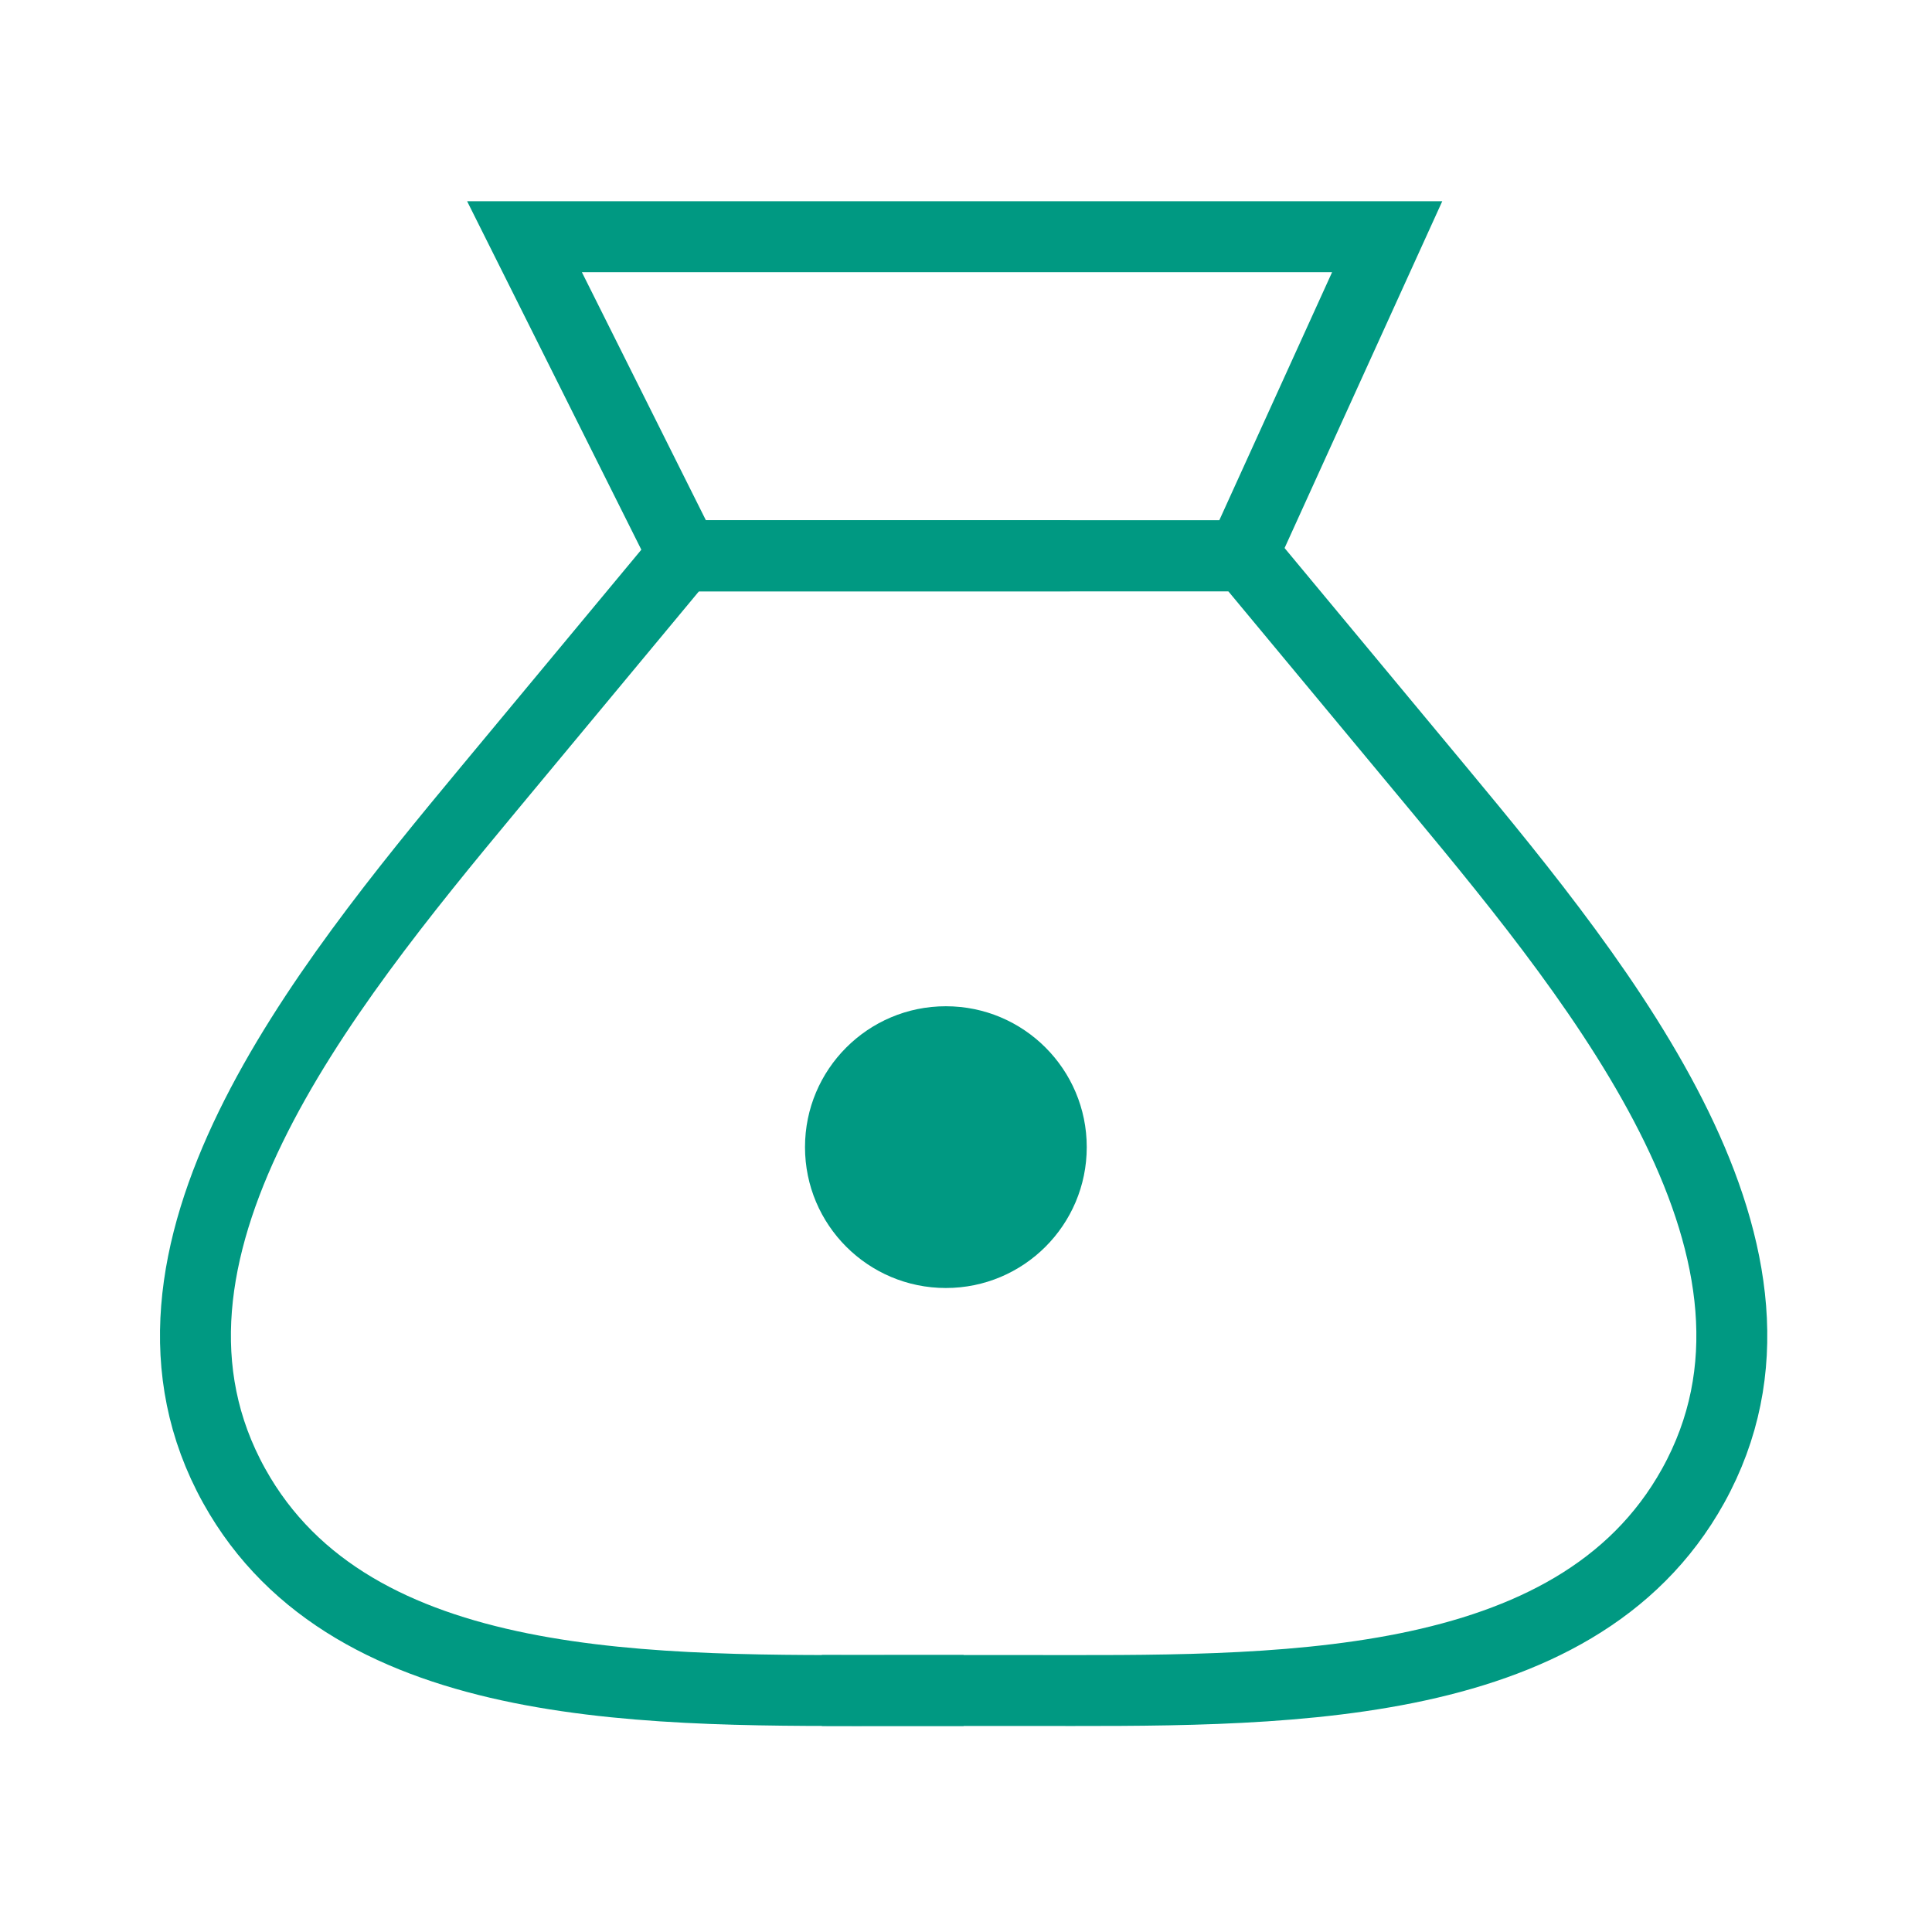
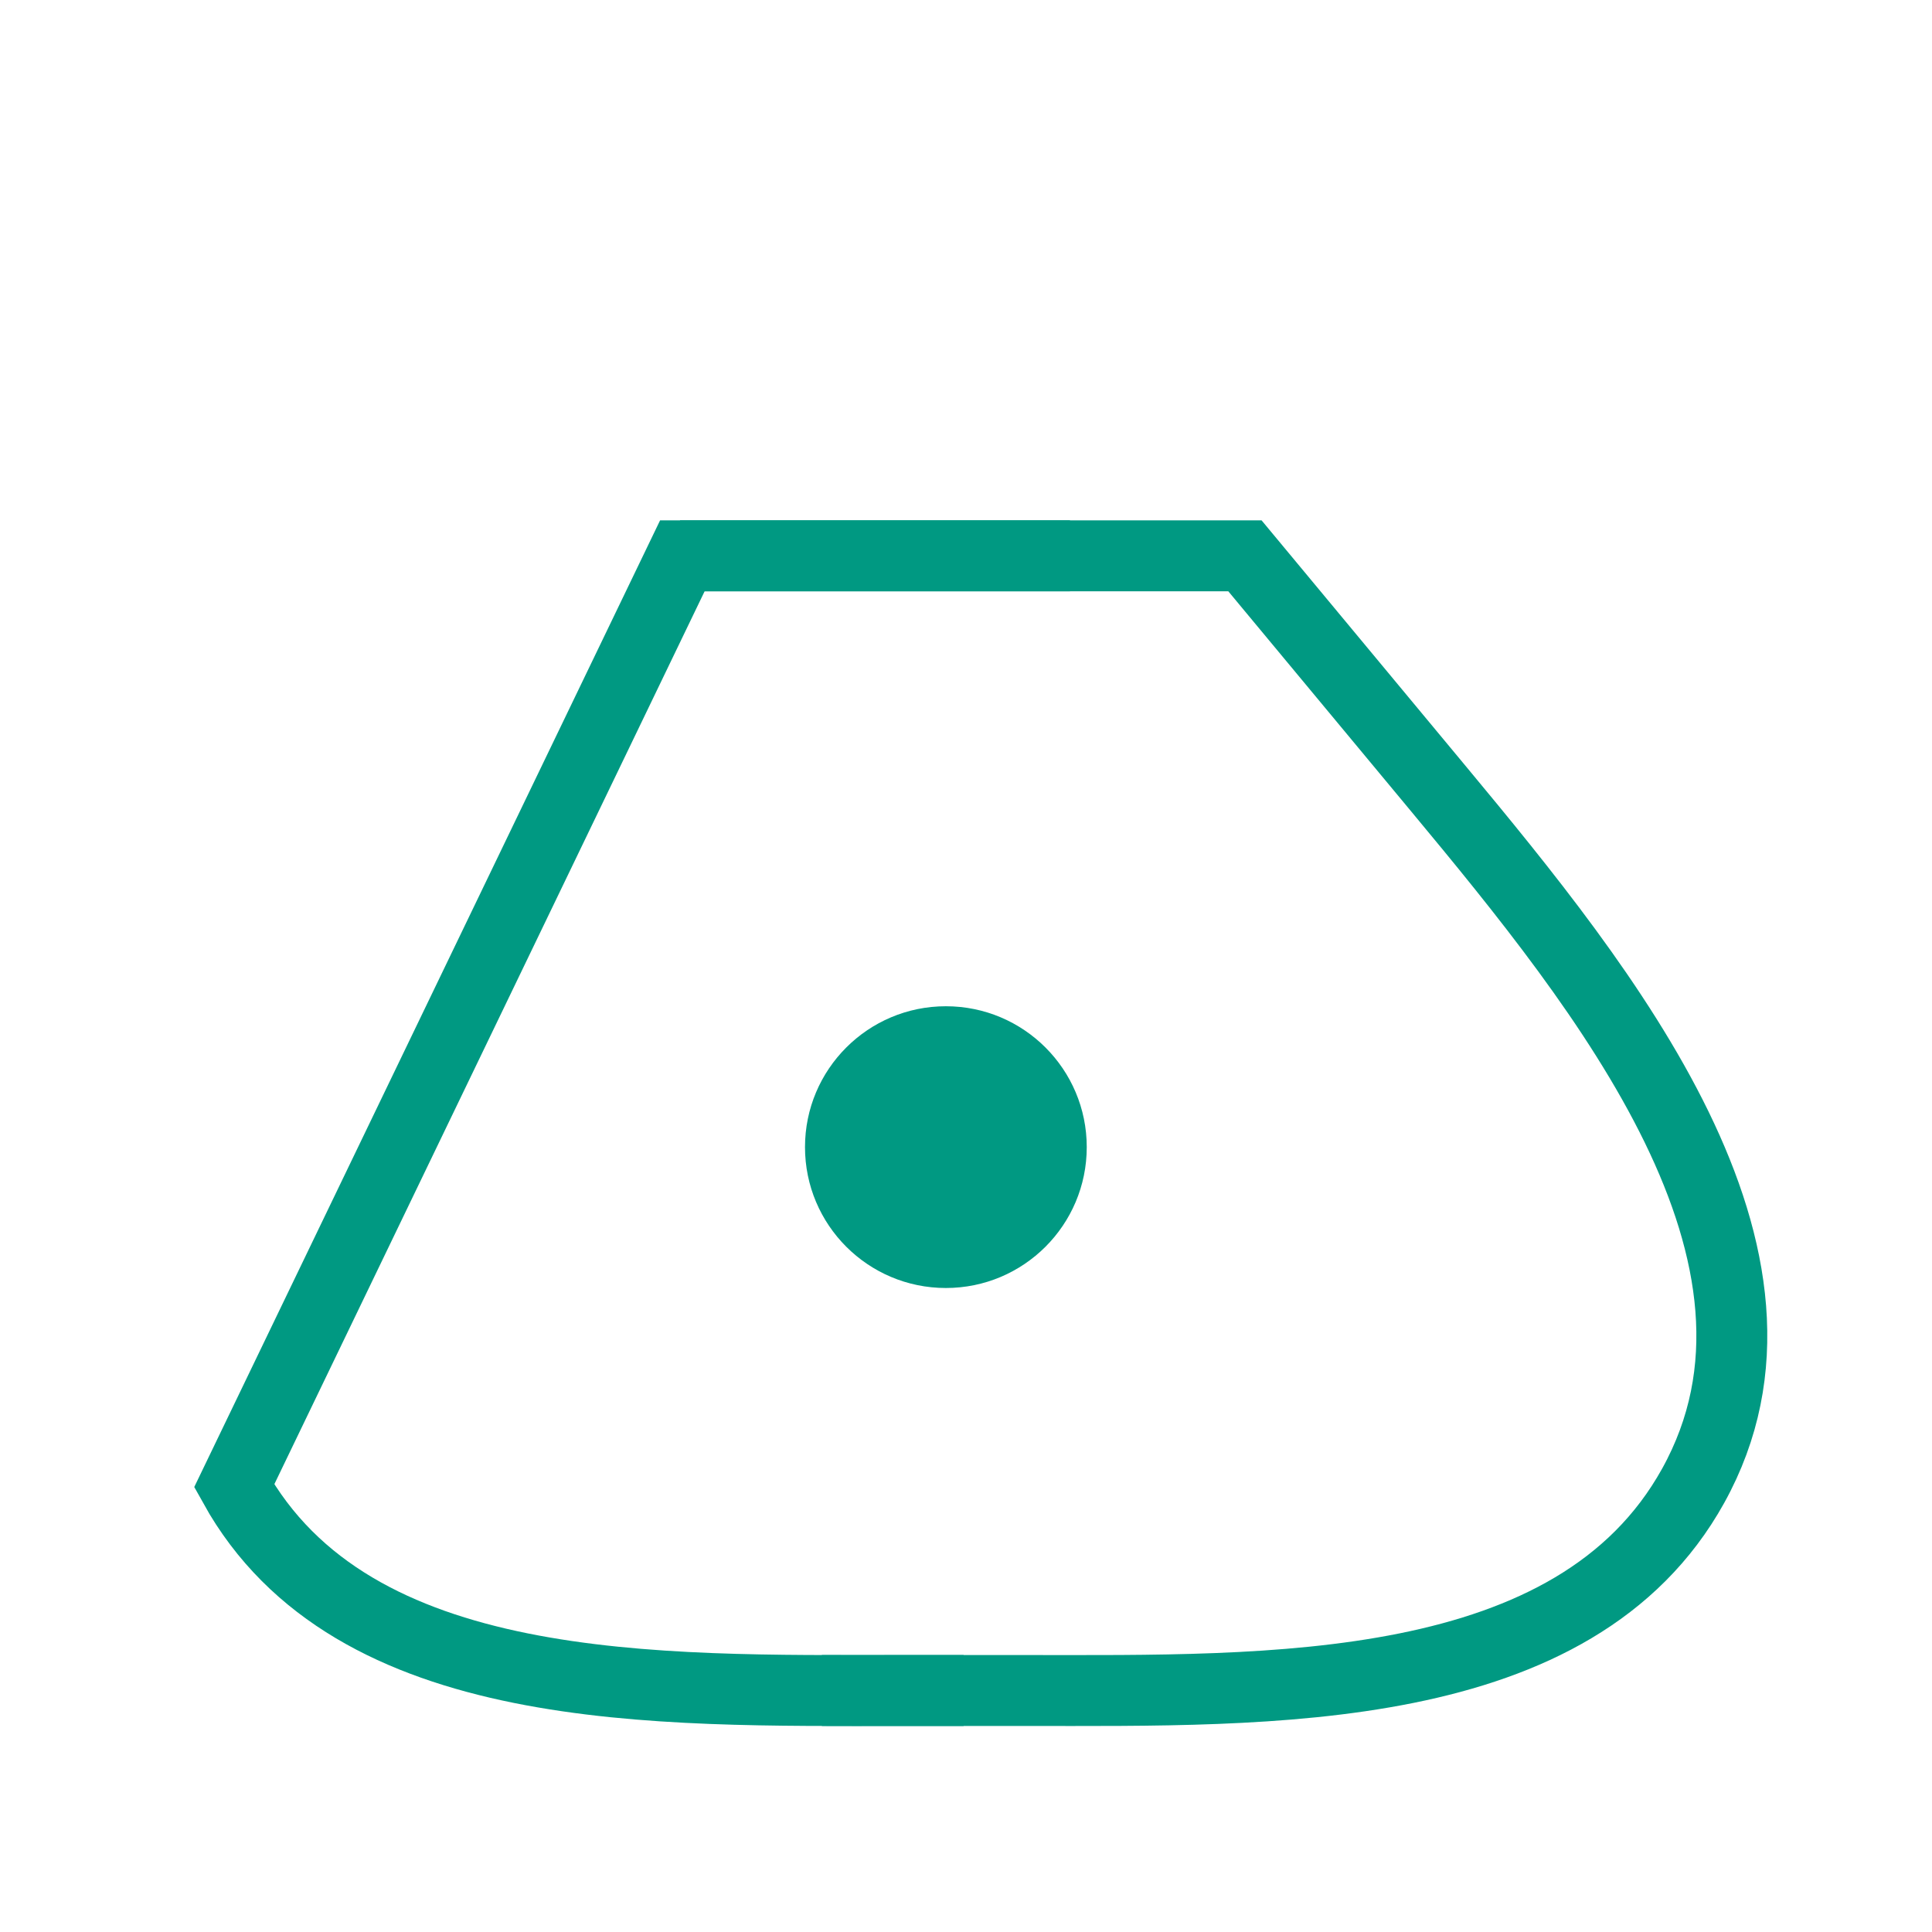
<svg xmlns="http://www.w3.org/2000/svg" width="48" height="48" viewBox="0 0 48 48" fill="none">
  <circle cx="23.5" cy="28.5" r="3.5" fill="#009982" />
-   <path d="M23.941 42L22.393 42C16.336 42 8.757 42.213 5.818 36.916V36.916V36.916C2.649 31.205 7.973 24.618 12.147 19.594L16.953 13.809H26.583" stroke="#009982" stroke-width="1.762" />
+   <path d="M23.941 42L22.393 42C16.336 42 8.757 42.213 5.818 36.916V36.916V36.916L16.953 13.809H26.583" stroke="#009982" stroke-width="1.762" />
  <path d="M20.419 42L25.489 42C31.547 42 39.126 42.213 42.065 36.916V36.916V36.916C45.233 31.205 39.91 24.618 35.736 19.594L30.93 13.809H16.895" stroke="#009982" stroke-width="1.762" />
-   <path d="M13.031 5.881H34.464L30.859 13.81H16.995L13.031 5.881Z" stroke="#009982" stroke-width="1.762" />
</svg>